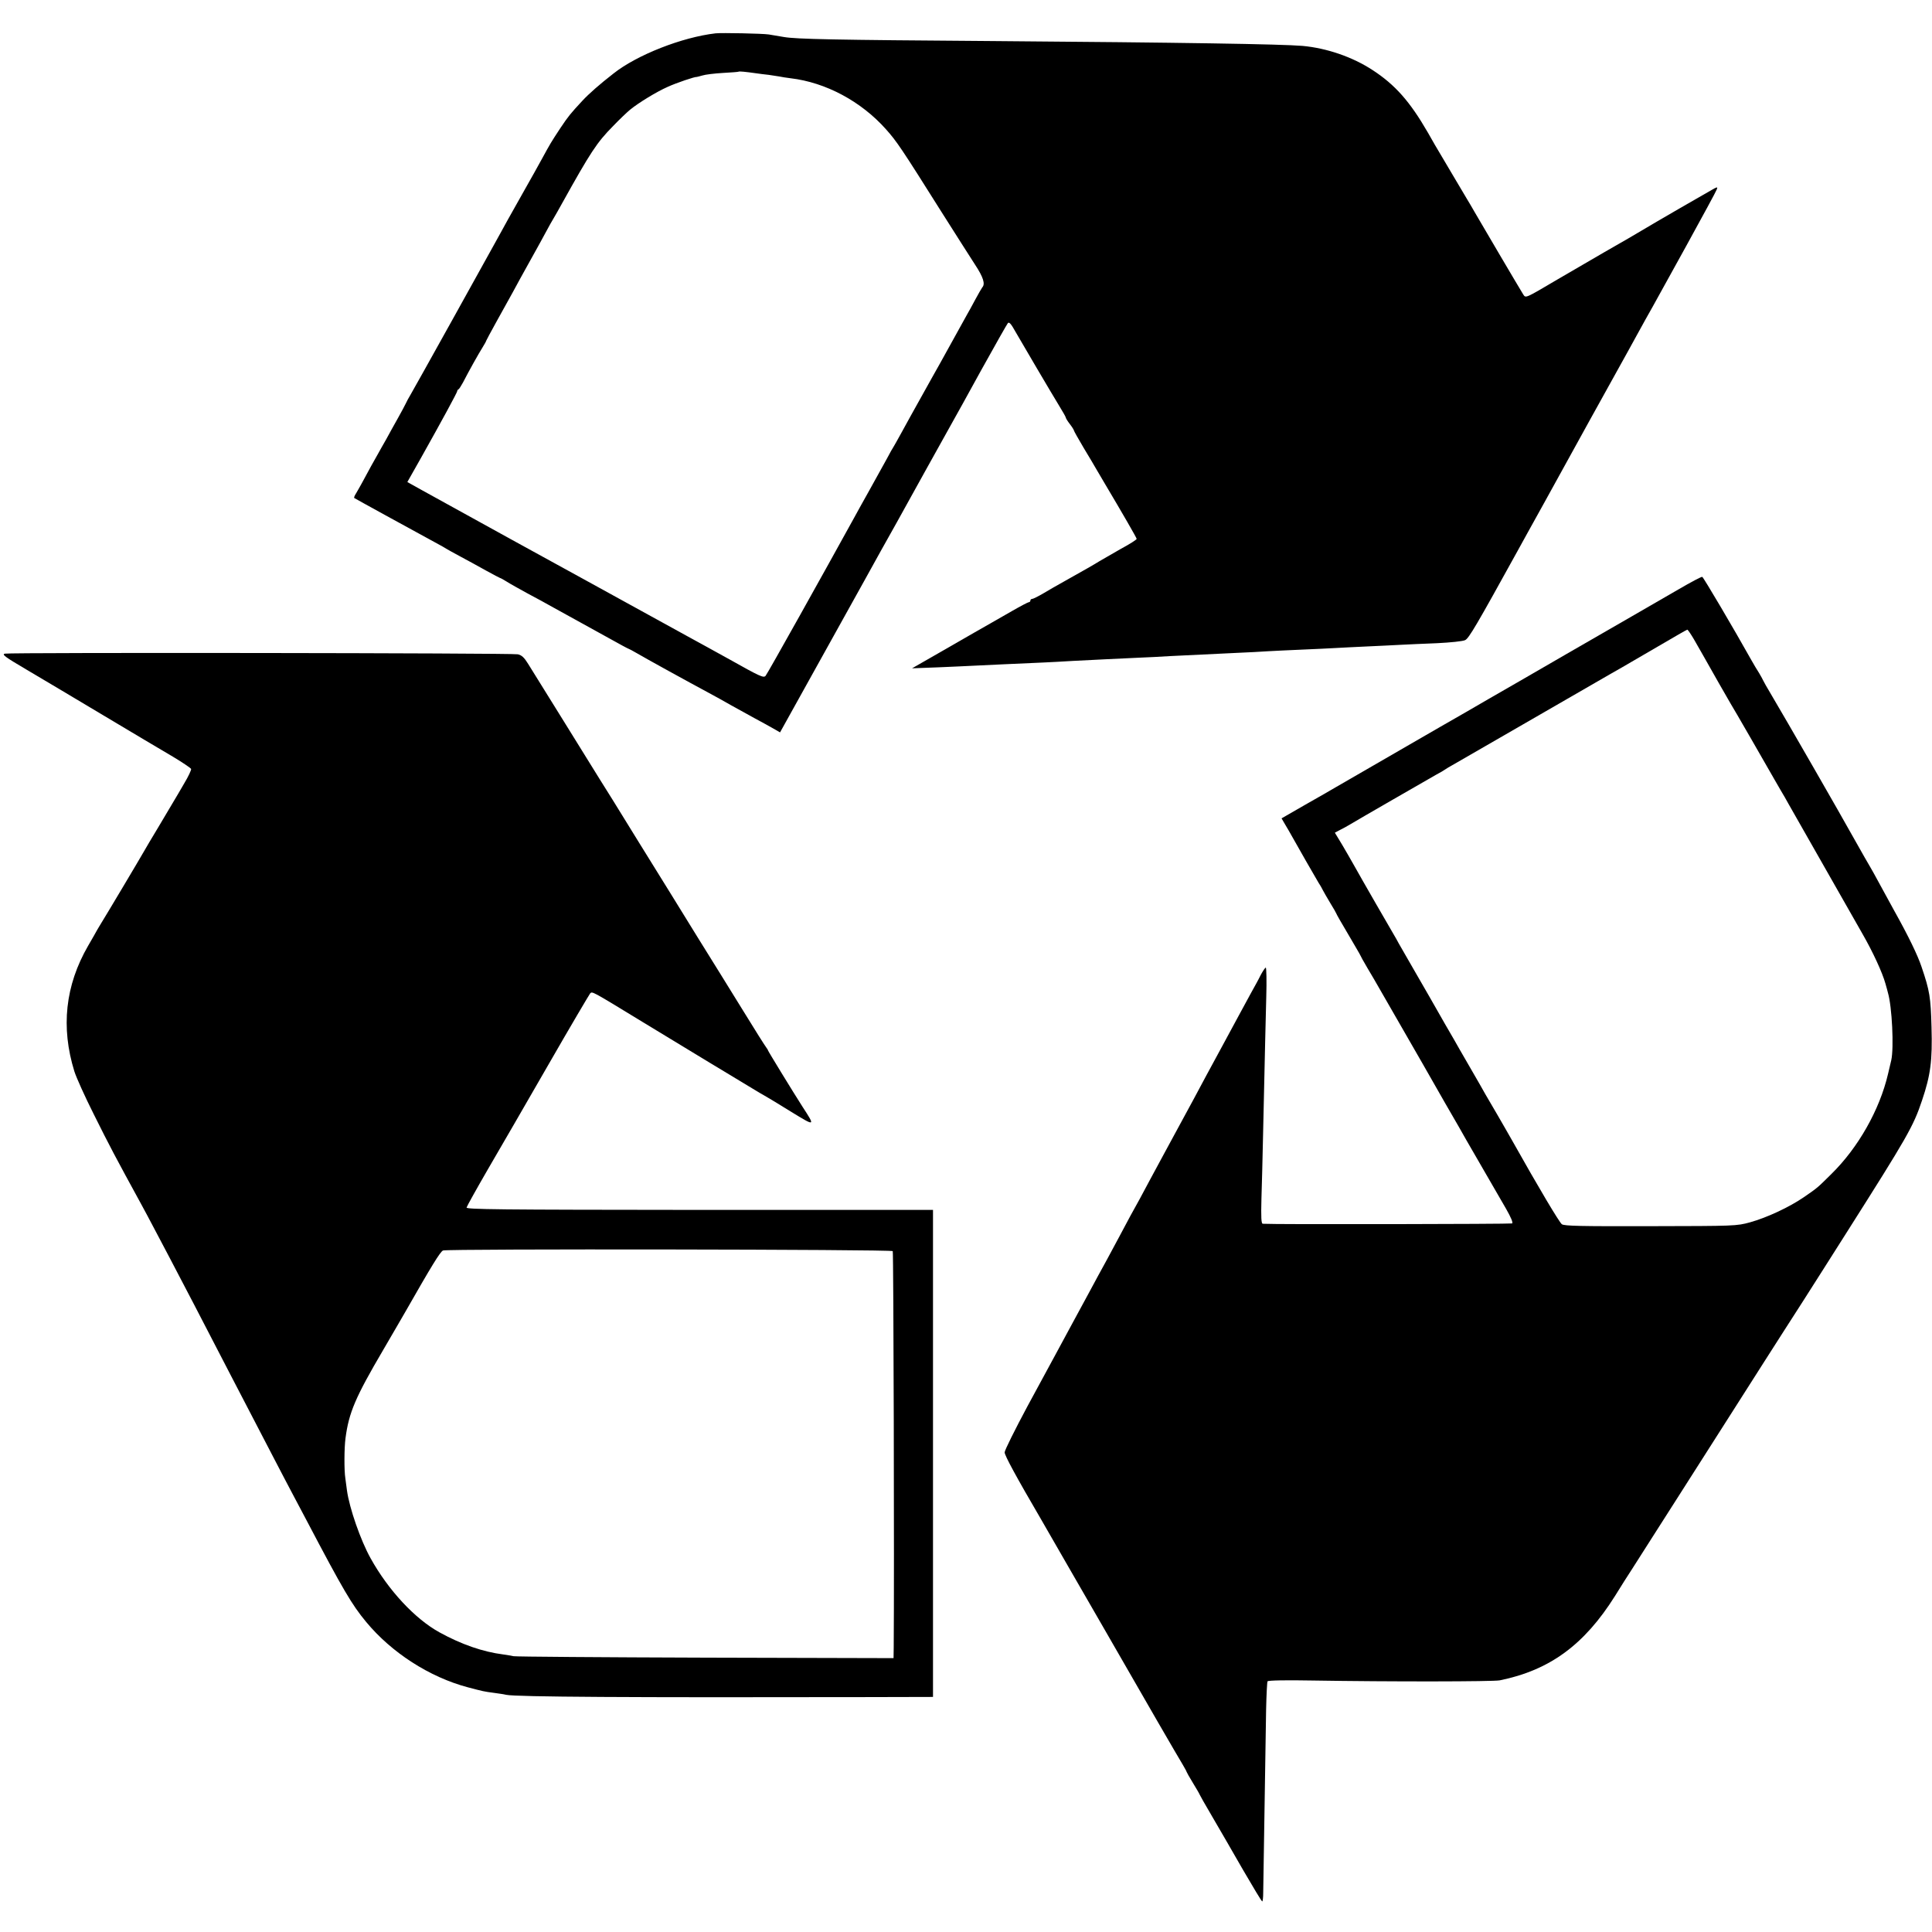
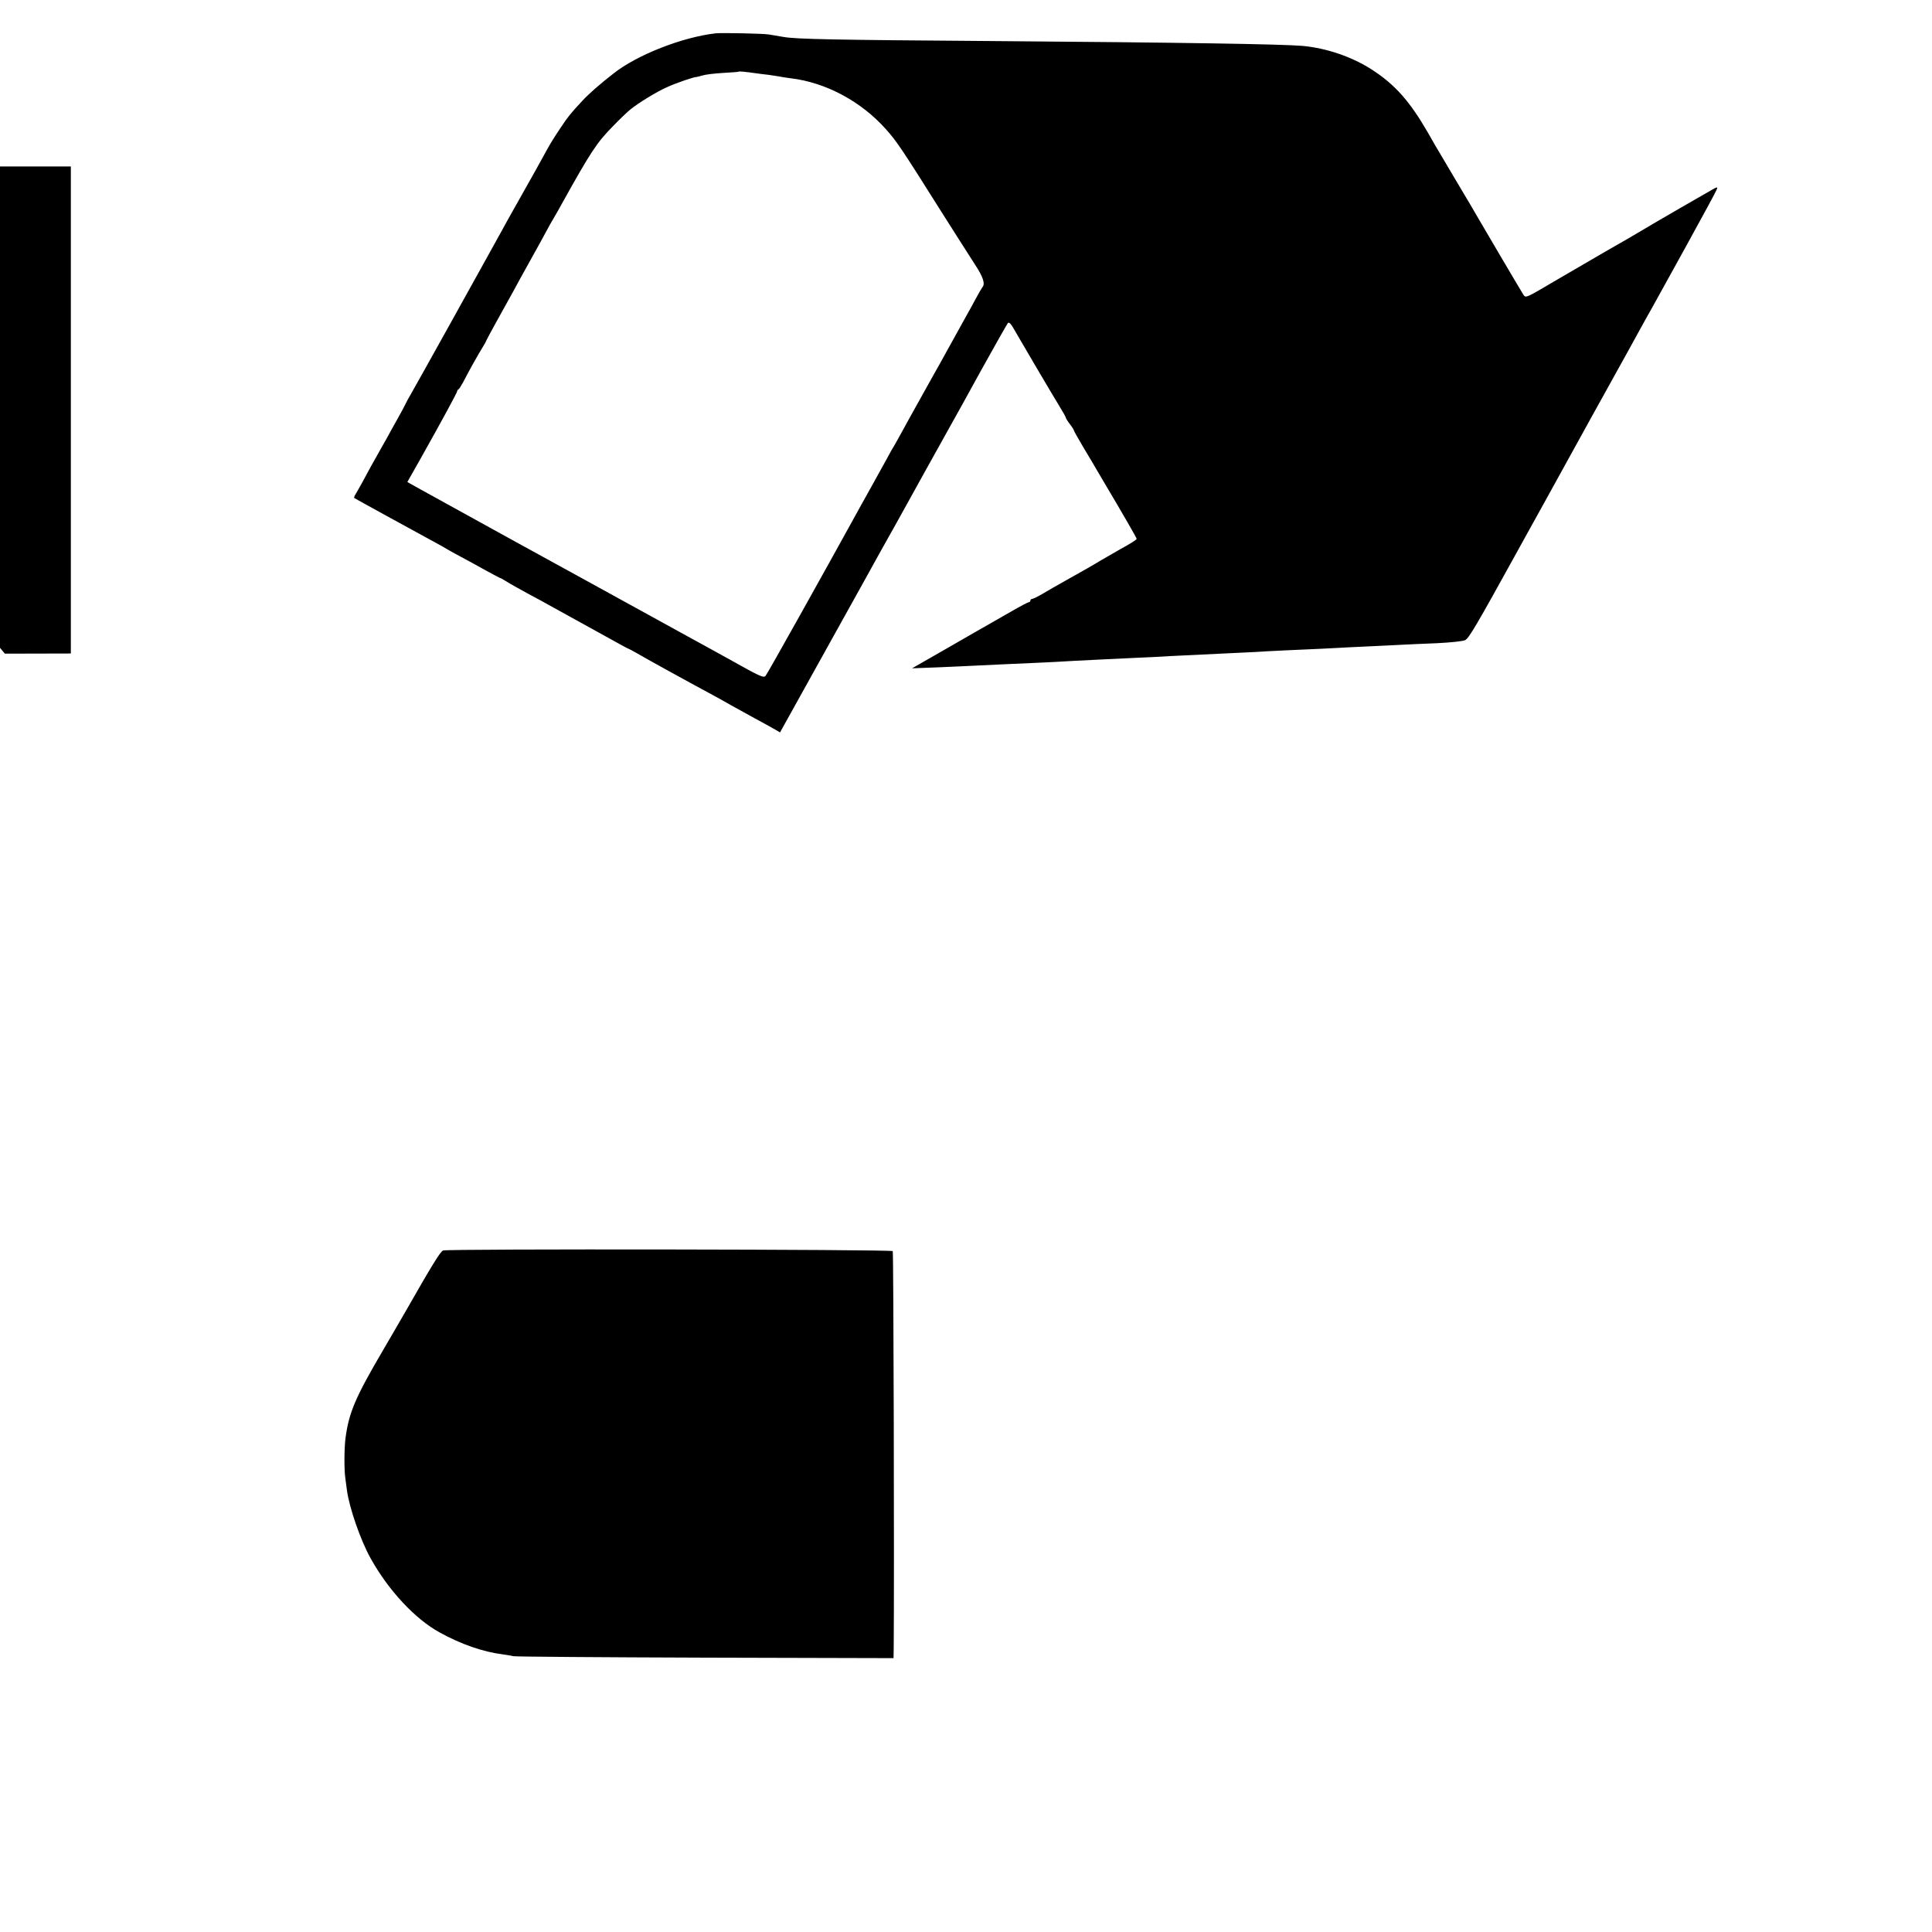
<svg xmlns="http://www.w3.org/2000/svg" version="1.0" width="1200pt" height="1200pt" viewBox="0 0 1200 1200" preserveAspectRatio="xMidYMid meet">
  <g transform="translate(0,1200) scale(0.1,-0.1)" fill="#000000" stroke="none">
    <path d="M4445 11793 c-208 -24 -489 -134 -635 -250 -85 -66 -153 -126 -192 -168 -77 -83 -88 -97 -137 -170 -60 -91 -62 -95 -114 -190 -24 -44 -73 -132 -109 -195 -108 -192 -120 -213 -148 -265 -15 -27 -36 -66 -47 -85 -11 -19 -127 -228 -258 -465 -131 -236 -247 -443 -257 -460 -10 -16 -22 -39 -27 -50 -5 -11 -28 -54 -51 -95 -23 -41 -56 -100 -72 -130 -17 -30 -39 -68 -48 -85 -19 -32 -65 -116 -103 -187 -13 -24 -30 -53 -37 -65 -8 -12 -12 -24 -10 -26 5 -4 348 -192 495 -272 39 -21 75 -41 80 -45 6 -4 44 -25 85 -47 41 -22 113 -61 159 -87 46 -25 85 -46 87 -46 3 0 21 -10 42 -23 20 -13 78 -45 127 -72 50 -26 124 -67 165 -90 41 -23 107 -59 145 -80 39 -21 125 -69 192 -106 68 -38 125 -69 128 -69 2 0 26 -13 52 -28 49 -29 321 -179 448 -247 39 -21 99 -54 135 -75 36 -20 101 -56 145 -80 44 -24 98 -53 120 -66 l40 -23 245 441 c135 242 260 468 279 502 18 33 65 117 103 186 39 69 83 148 98 175 54 98 303 547 347 625 11 19 91 163 177 320 87 157 162 289 166 293 8 9 20 -4 47 -53 39 -68 226 -386 269 -456 24 -39 44 -74 44 -78 0 -4 11 -22 25 -40 14 -18 25 -36 25 -39 0 -4 28 -53 61 -109 34 -57 70 -116 79 -133 9 -16 32 -55 50 -85 110 -185 200 -341 200 -347 0 -5 -44 -33 -98 -62 -53 -30 -113 -65 -132 -76 -30 -19 -84 -50 -250 -143 -19 -10 -63 -36 -97 -56 -34 -20 -66 -36 -72 -36 -6 0 -11 -4 -11 -10 0 -5 -4 -10 -9 -10 -5 0 -51 -24 -103 -54 -51 -29 -113 -65 -138 -79 -25 -14 -144 -82 -265 -152 l-220 -126 160 6 c88 4 187 8 220 10 64 3 310 15 435 20 41 2 125 6 185 10 130 7 285 14 410 20 50 2 137 6 195 10 104 5 180 9 415 20 66 3 152 7 190 10 39 2 133 7 210 10 77 3 172 8 210 10 39 2 129 7 200 10 72 3 164 8 205 10 41 2 143 7 225 10 83 4 161 12 175 19 23 10 72 94 327 556 20 36 94 171 166 300 71 129 199 361 284 515 158 285 202 365 234 422 10 18 35 63 55 100 20 37 45 82 54 98 10 17 30 53 45 80 15 28 110 199 210 380 100 182 185 338 188 348 6 15 4 16 -16 6 -28 -15 -386 -222 -452 -262 -27 -16 -66 -39 -85 -50 -38 -21 -212 -122 -435 -252 -207 -122 -198 -118 -215 -92 -19 30 -267 451 -302 512 -16 28 -37 64 -47 80 -10 17 -49 82 -86 145 -37 63 -75 127 -84 142 -9 14 -42 71 -73 126 -111 192 -203 296 -343 387 -124 81 -283 136 -435 150 -130 11 -748 21 -1925 30 -994 7 -1217 12 -1295 25 -36 6 -78 13 -95 16 -40 6 -292 11 -330 7z m250 -248 c22 -3 58 -8 80 -10 22 -3 51 -8 65 -10 14 -3 45 -8 70 -11 220 -26 439 -144 593 -317 67 -75 96 -118 347 -517 85 -135 179 -281 207 -325 50 -76 64 -119 44 -140 -4 -6 -24 -39 -43 -75 -19 -36 -44 -81 -55 -100 -11 -19 -48 -87 -83 -150 -35 -63 -72 -131 -83 -150 -11 -19 -31 -55 -45 -80 -131 -235 -164 -294 -197 -355 -21 -38 -41 -74 -45 -80 -4 -5 -23 -39 -42 -75 -20 -36 -68 -123 -108 -195 -40 -71 -83 -149 -96 -173 -180 -327 -539 -970 -549 -980 -13 -14 -36 -3 -225 103 -41 23 -106 59 -145 80 -38 21 -90 49 -115 63 -25 14 -133 73 -240 132 -228 125 -260 143 -400 220 -58 32 -260 143 -450 247 -454 250 -461 254 -562 310 l-88 49 82 145 c132 235 228 412 228 420 0 4 3 9 8 11 4 2 16 21 28 43 37 72 97 179 121 217 13 21 23 39 23 42 0 2 29 55 63 117 35 63 81 146 102 184 21 39 70 129 110 200 40 72 85 153 99 180 15 28 35 64 45 80 10 17 33 57 51 90 178 320 217 380 318 482 42 44 90 89 106 102 54 44 166 112 232 141 54 25 173 65 181 62 2 0 17 4 35 9 18 6 76 13 128 16 52 3 96 6 98 8 3 3 44 -1 107 -10z" />
-     <path d="M10425 8339 c-220 -127 -316 -183 -695 -401 -195 -113 -413 -239 -485 -280 -71 -42 -206 -119 -300 -173 -93 -54 -186 -107 -206 -119 -20 -12 -118 -68 -218 -126 -100 -58 -201 -116 -225 -130 -23 -14 -109 -63 -190 -109 l-146 -84 21 -36 c12 -20 32 -54 44 -76 32 -58 145 -255 166 -290 11 -16 22 -37 26 -45 4 -8 24 -43 45 -78 21 -34 38 -64 38 -66 0 -3 34 -62 75 -131 41 -70 75 -128 75 -130 0 -2 19 -36 43 -77 24 -40 55 -93 69 -118 14 -25 76 -133 138 -240 62 -107 124 -215 138 -240 14 -25 76 -133 137 -240 62 -107 122 -211 132 -230 18 -32 121 -209 248 -429 29 -51 44 -85 37 -90 -7 -4 -1481 -7 -1549 -2 -9 1 -11 40 -8 154 3 83 7 260 10 392 13 602 16 691 20 863 3 100 1 182 -3 182 -4 0 -18 -21 -32 -47 -13 -27 -41 -77 -61 -113 -20 -36 -54 -99 -76 -140 -22 -41 -67 -124 -100 -185 -33 -60 -79 -146 -103 -190 -49 -92 -101 -189 -140 -260 -55 -100 -163 -302 -203 -375 -22 -41 -53 -99 -68 -127 -16 -29 -42 -77 -58 -105 -15 -29 -47 -89 -71 -133 -58 -109 -97 -180 -130 -240 -15 -27 -43 -79 -62 -115 -19 -36 -66 -121 -103 -190 -37 -69 -82 -152 -100 -185 -18 -33 -96 -177 -174 -321 -77 -144 -141 -272 -141 -285 0 -19 72 -152 224 -412 10 -18 87 -151 171 -297 84 -146 185 -321 225 -390 99 -171 107 -185 129 -224 79 -139 339 -588 358 -618 12 -21 23 -40 23 -43 0 -2 18 -34 40 -70 22 -36 40 -67 40 -69 0 -2 35 -64 78 -137 43 -74 130 -223 192 -332 63 -108 116 -197 120 -197 3 0 6 24 6 53 2 107 15 978 18 1138 2 92 6 171 9 176 4 6 115 8 279 5 484 -8 1122 -7 1163 1 310 63 525 220 716 524 35 57 84 134 109 172 25 39 80 125 123 193 43 68 111 173 150 235 40 62 193 302 341 535 148 233 294 461 324 508 100 156 138 214 248 388 60 94 125 197 144 227 376 593 414 658 468 820 53 157 65 246 59 455 -5 186 -11 225 -62 375 -24 72 -81 190 -171 351 -48 88 -96 175 -106 194 -10 19 -28 51 -39 70 -12 19 -55 96 -97 170 -95 171 -433 758 -512 891 -33 55 -60 103 -60 105 0 2 -11 21 -23 42 -13 20 -35 57 -49 82 -112 200 -298 515 -305 517 -5 2 -71 -33 -148 -78z m97 -311 c20 -35 45 -79 56 -98 41 -73 162 -286 171 -300 9 -13 231 -398 271 -469 8 -14 27 -46 41 -71 15 -25 36 -61 46 -80 18 -31 383 -673 461 -810 64 -111 124 -241 143 -310 7 -25 14 -49 15 -55 26 -87 38 -344 21 -420 -3 -11 -12 -49 -20 -85 -52 -223 -185 -458 -352 -622 -88 -87 -84 -84 -171 -144 -92 -63 -230 -127 -334 -156 -84 -23 -93 -23 -617 -24 -436 -1 -536 1 -552 12 -16 12 -142 223 -311 524 -20 36 -61 106 -89 155 -29 50 -63 108 -76 130 -12 22 -48 85 -80 140 -32 55 -67 116 -78 135 -10 19 -52 91 -92 160 -39 69 -83 145 -97 170 -14 25 -58 101 -98 170 -40 69 -81 141 -92 160 -10 19 -23 42 -28 50 -13 21 -210 363 -247 430 -17 30 -51 90 -76 132 l-46 76 32 17 c18 9 46 24 62 34 46 28 484 280 535 309 25 13 50 28 55 32 6 4 26 17 45 27 34 20 549 316 860 496 85 49 173 100 195 112 22 13 121 70 220 128 99 58 182 106 185 106 3 1 22 -27 42 -61z" />
-     <path d="M30 7940 c-20 -5 2 -21 131 -97 85 -50 300 -178 479 -285 179 -107 374 -223 434 -258 60 -36 110 -70 113 -76 2 -6 -17 -47 -43 -90 -25 -44 -54 -92 -64 -109 -9 -16 -52 -88 -95 -160 -43 -71 -83 -139 -89 -150 -17 -31 -247 -417 -265 -445 -8 -14 -21 -34 -27 -45 -6 -11 -31 -56 -57 -100 -142 -246 -170 -506 -85 -780 12 -38 66 -158 120 -265 101 -203 133 -263 298 -565 15 -27 51 -95 80 -150 29 -55 72 -136 95 -180 69 -130 203 -389 390 -750 43 -82 101 -195 130 -250 29 -55 87 -167 130 -250 43 -82 92 -177 110 -210 18 -33 58 -109 90 -170 226 -430 281 -523 369 -629 158 -191 394 -343 631 -406 99 -26 98 -26 165 -35 30 -4 64 -9 75 -12 63 -13 772 -17 2240 -14 l410 1 0 1512 0 1513 -1450 0 c-1264 1 -1450 3 -1447 15 2 8 61 114 131 235 71 121 240 414 376 650 136 237 254 436 260 444 14 14 2 21 325 -176 424 -258 500 -303 528 -320 17 -10 75 -45 129 -78 54 -33 105 -63 113 -67 8 -4 77 -46 153 -93 152 -93 152 -93 72 30 -59 92 -215 347 -215 351 0 3 -5 10 -10 17 -6 7 -72 111 -146 232 -75 121 -200 324 -279 450 -78 127 -242 392 -365 590 -122 198 -232 376 -245 395 -12 19 -110 177 -217 350 -108 173 -210 338 -228 367 -24 39 -40 54 -64 59 -37 8 -3151 12 -3186 4z m5515 -3711 c5 -8 10 -1993 6 -2461 l-1 -67 -1167 3 c-643 2 -1179 6 -1193 9 -14 3 -43 8 -65 11 -125 16 -259 62 -395 137 -153 84 -318 262 -428 460 -62 111 -132 312 -147 422 -3 20 -7 54 -10 75 -8 50 -7 190 1 249 21 160 62 255 234 548 67 116 131 224 140 241 158 277 215 371 232 377 27 11 2787 7 2793 -4z" />
+     <path d="M30 7940 l410 1 0 1512 0 1513 -1450 0 c-1264 1 -1450 3 -1447 15 2 8 61 114 131 235 71 121 240 414 376 650 136 237 254 436 260 444 14 14 2 21 325 -176 424 -258 500 -303 528 -320 17 -10 75 -45 129 -78 54 -33 105 -63 113 -67 8 -4 77 -46 153 -93 152 -93 152 -93 72 30 -59 92 -215 347 -215 351 0 3 -5 10 -10 17 -6 7 -72 111 -146 232 -75 121 -200 324 -279 450 -78 127 -242 392 -365 590 -122 198 -232 376 -245 395 -12 19 -110 177 -217 350 -108 173 -210 338 -228 367 -24 39 -40 54 -64 59 -37 8 -3151 12 -3186 4z m5515 -3711 c5 -8 10 -1993 6 -2461 l-1 -67 -1167 3 c-643 2 -1179 6 -1193 9 -14 3 -43 8 -65 11 -125 16 -259 62 -395 137 -153 84 -318 262 -428 460 -62 111 -132 312 -147 422 -3 20 -7 54 -10 75 -8 50 -7 190 1 249 21 160 62 255 234 548 67 116 131 224 140 241 158 277 215 371 232 377 27 11 2787 7 2793 -4z" />
  </g>
</svg>